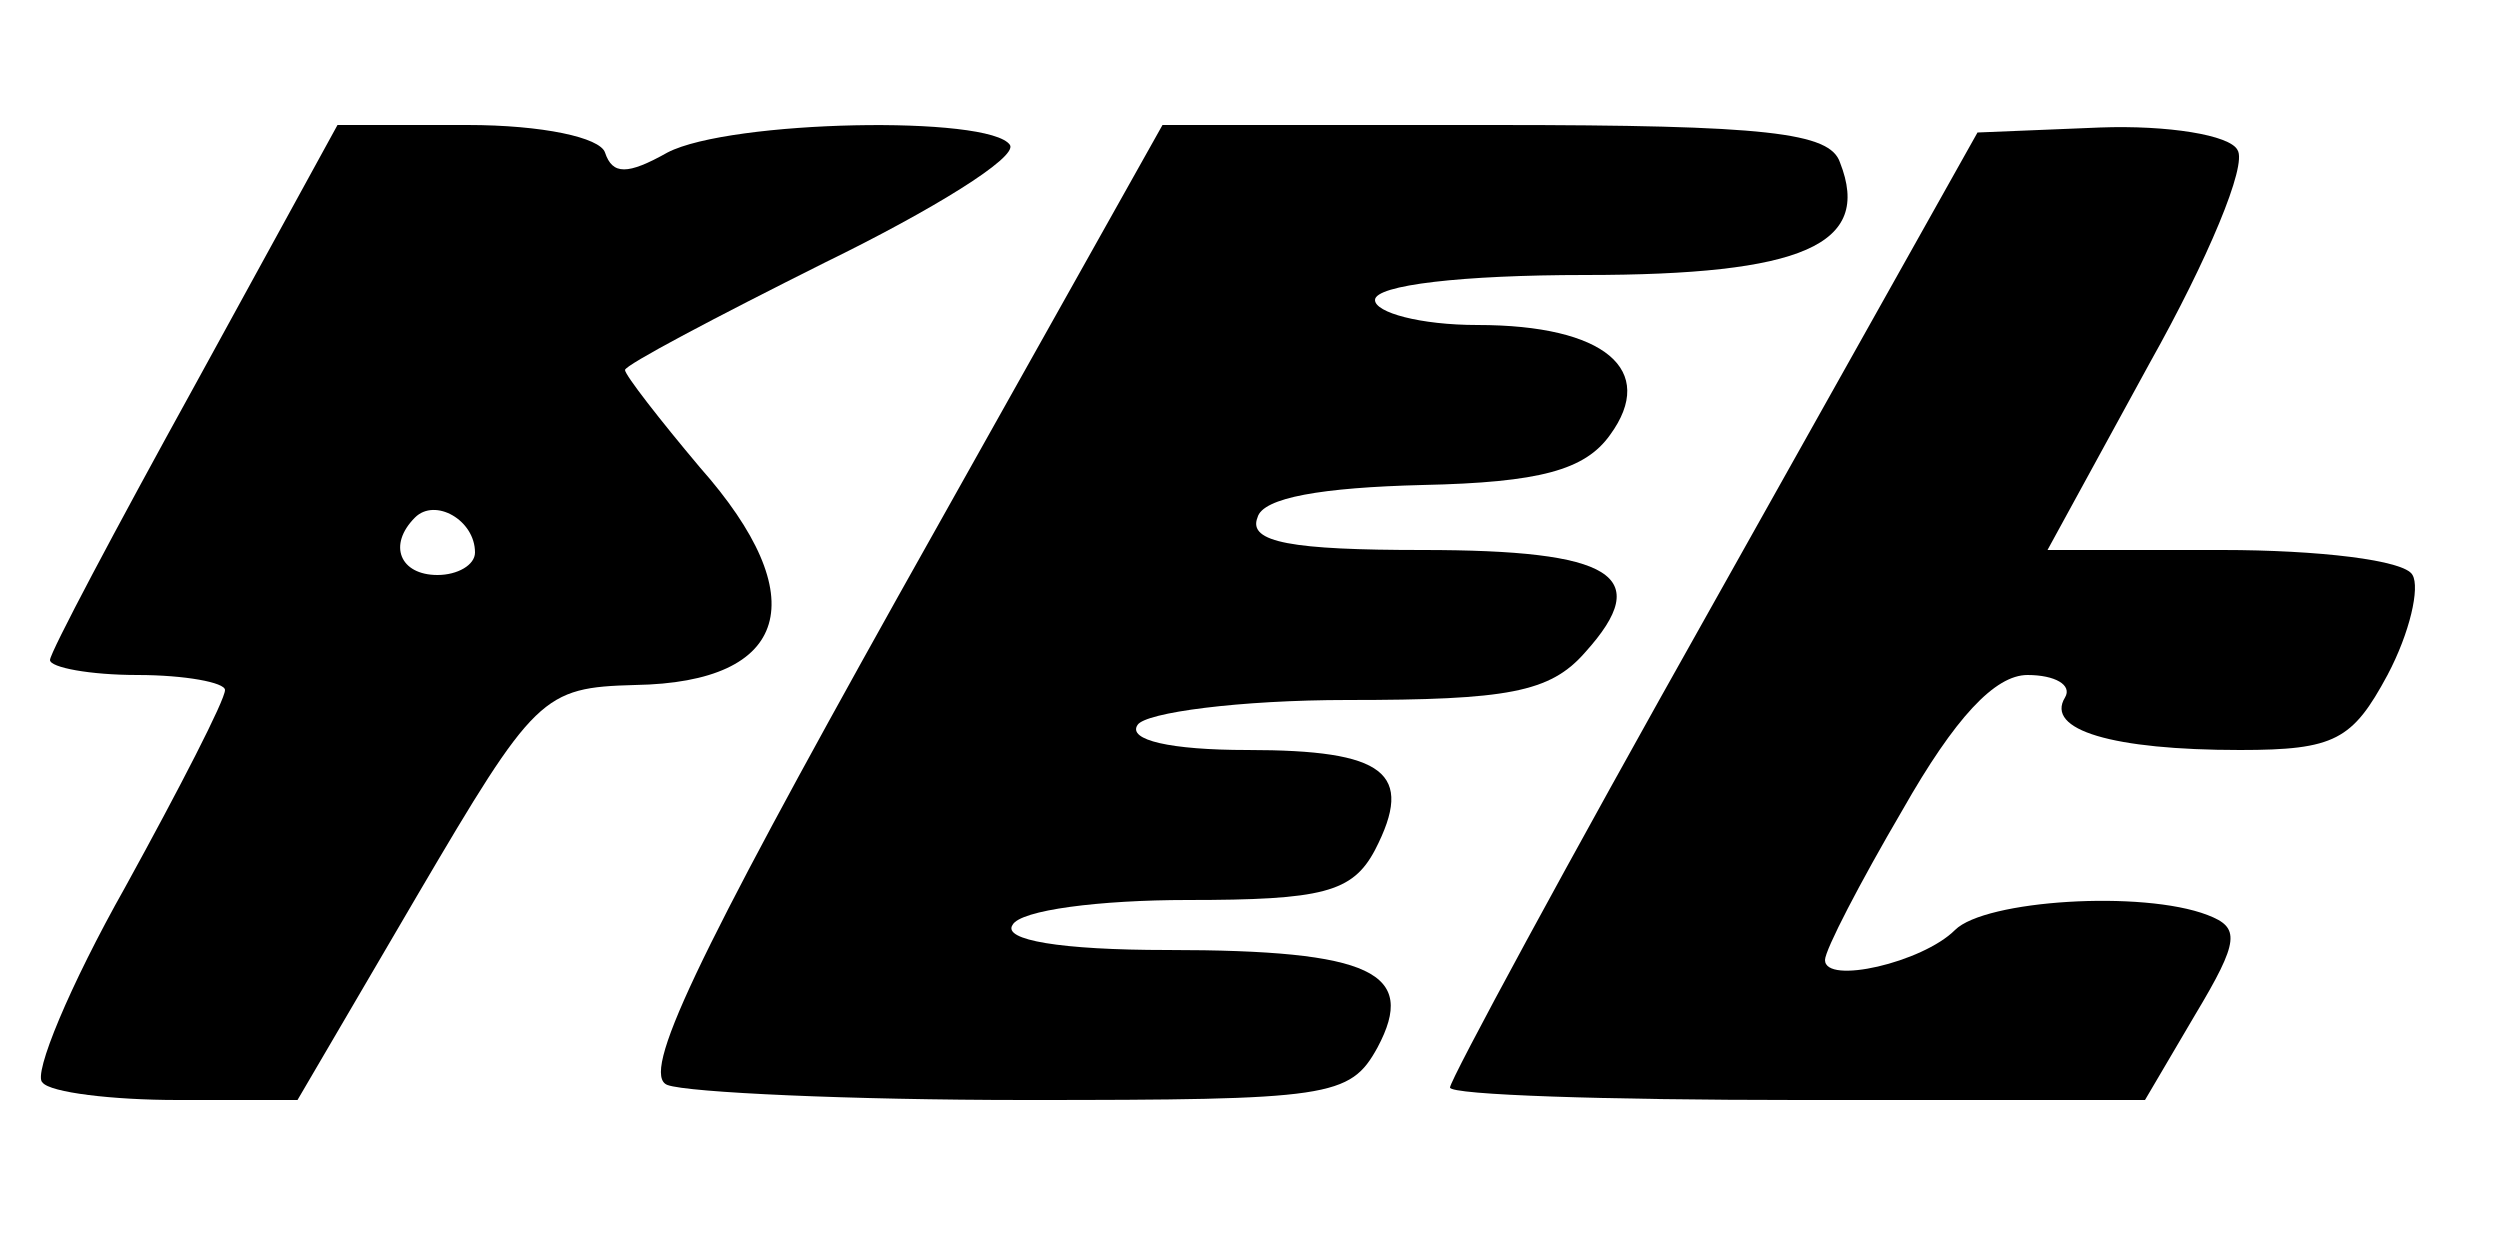
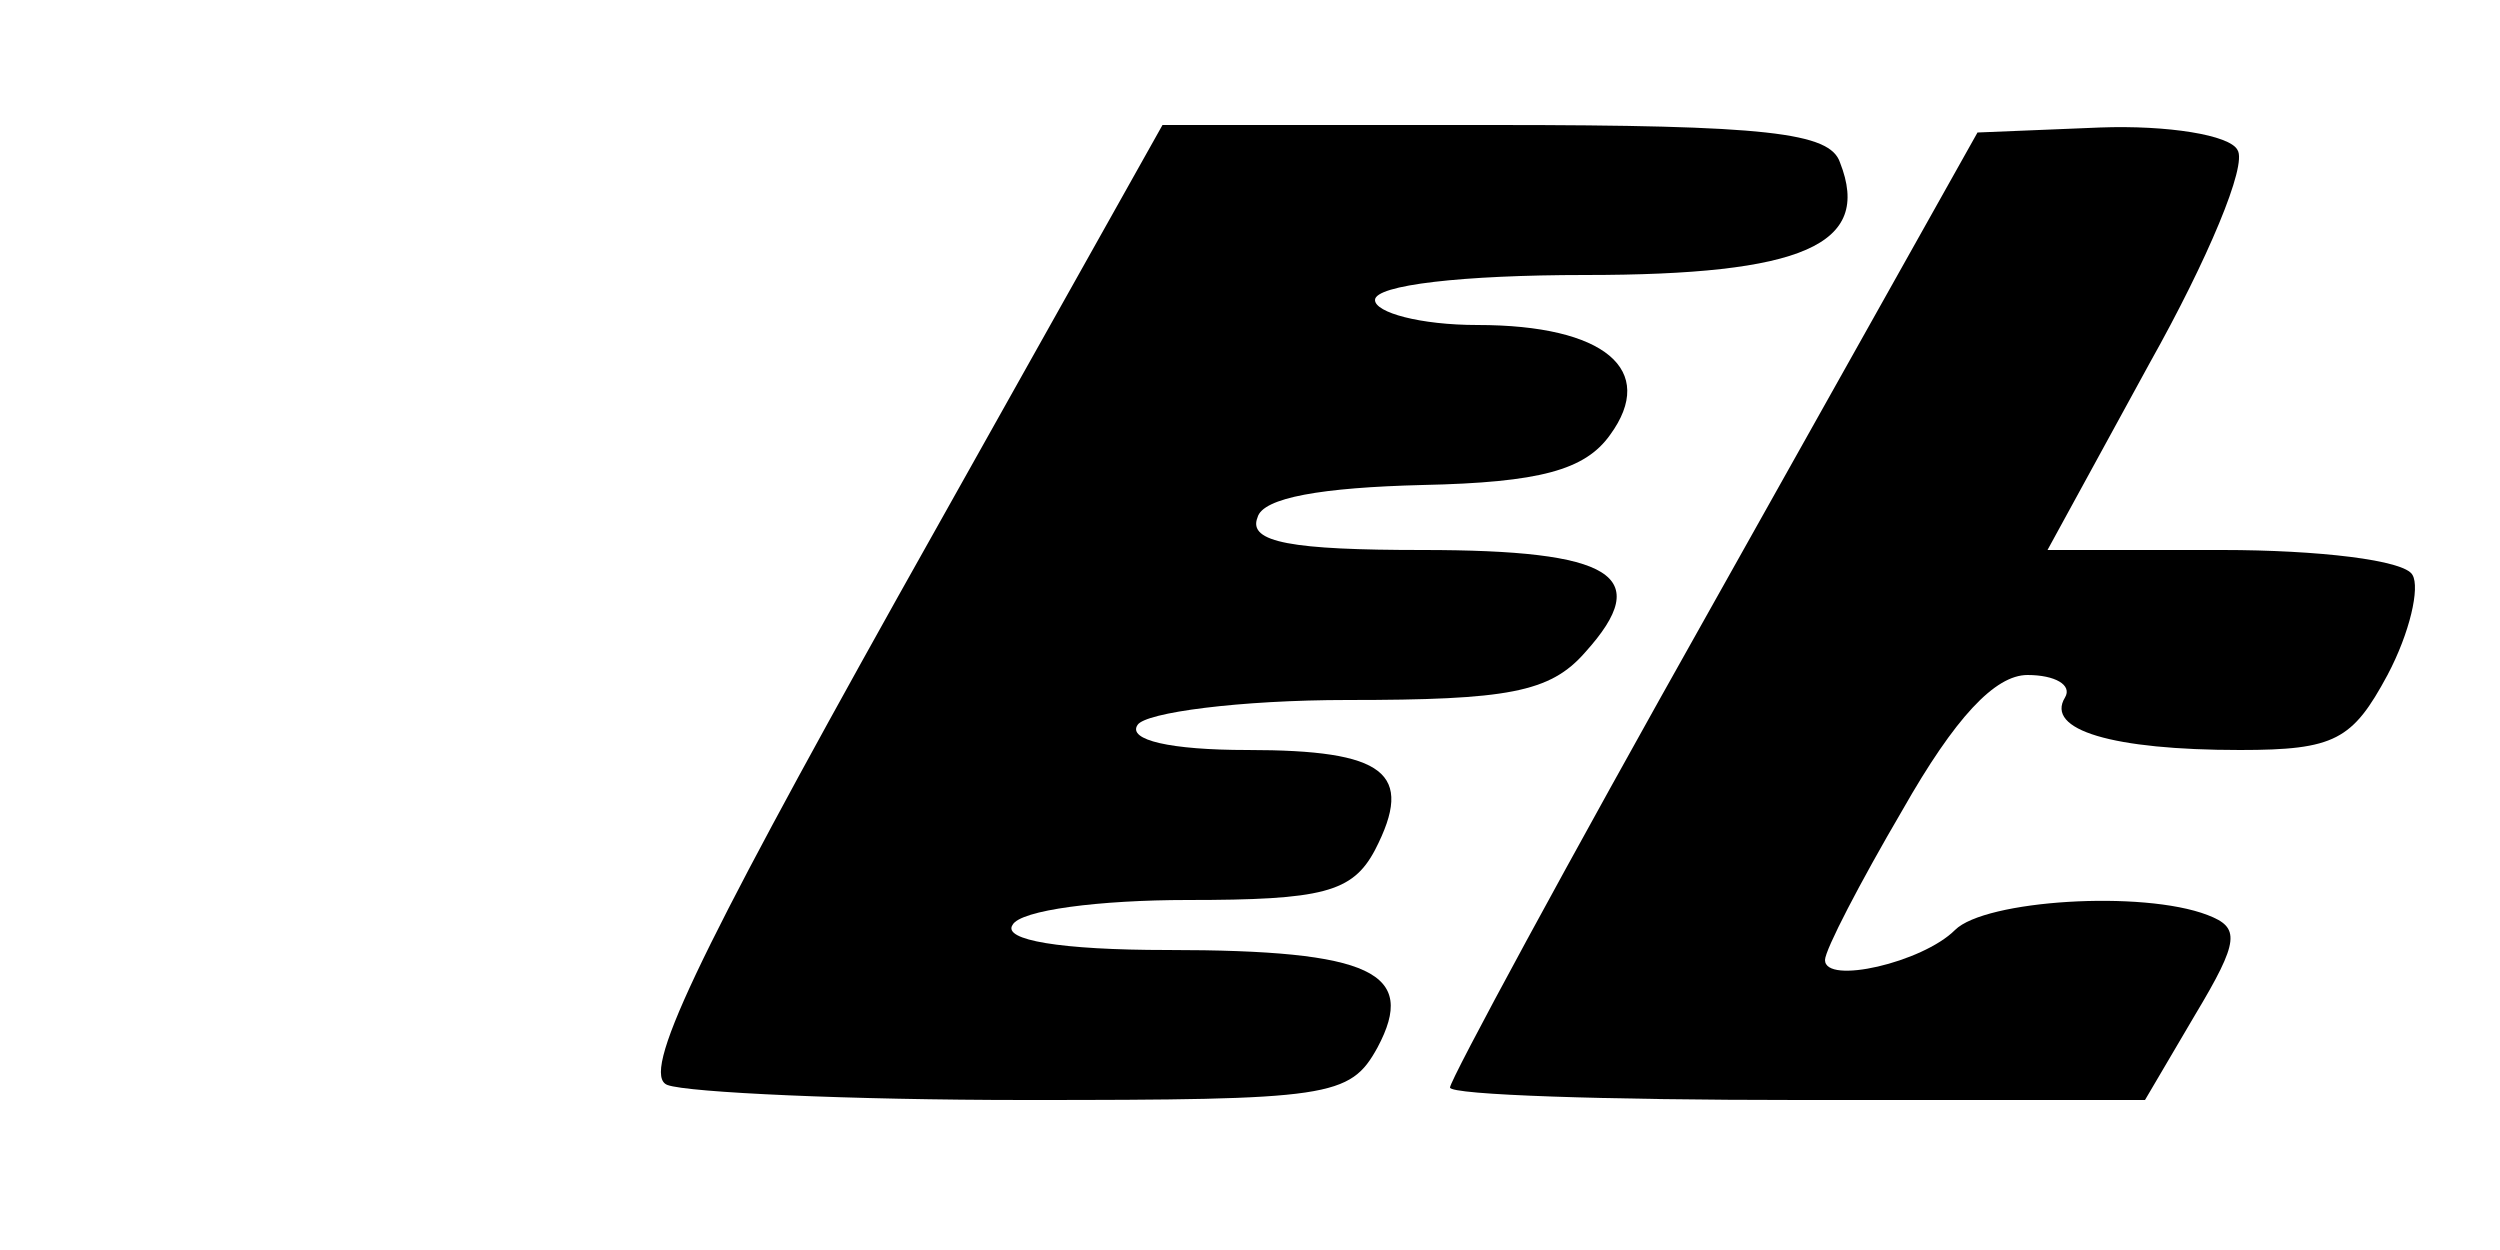
<svg xmlns="http://www.w3.org/2000/svg" version="1.0" width="100pt" height="50pt" viewBox="0 0 100 50" preserveAspectRatio="xMidYMid meet">
  <g transform="translate(0,50) scale(0.1,-0.1)" fill="#000000" stroke="none">
-     <path d="M78 346 c-32 -58 -58 -107 -58 -110 0 -3 16 -6 35 -6 19 0 35 -3 35 -6 0 -4 -18 -39 -40 -79 -22 -39 -37 -75 -33 -78 3 -4 28 -7 54 -7 l48 0 48 82 c47 80 50 83 87 84 62 1 72 35 26 87 -16 19 -30 37 -30 39 0 2 36 21 80 43 43 21 77 42 74 47 -8 12 -112 10 -137 -3 -16 -9 -22 -9 -25 0 -2 6 -25 11 -55 11 l-52 0 -57 -104z m112 -67 c0 -5 -7 -9 -15 -9 -15 0 -20 12 -9 23 8 8 24 -1 24 -14z" />
    <path d="M359 261 c-81 -145 -103 -191 -92 -195 8 -3 73 -6 143 -6 122 0 130 1 141 21 16 30 -2 39 -84 39 -43 0 -66 4 -62 10 3 6 35 10 70 10 54 0 66 3 75 20 16 31 4 40 -51 40 -31 0 -48 4 -44 10 3 5 41 10 84 10 64 0 81 3 95 19 28 31 11 41 -65 41 -52 0 -70 3 -66 13 2 8 26 12 66 13 47 1 65 6 75 20 19 26 -2 44 -53 44 -23 0 -41 5 -41 10 0 6 35 10 84 10 87 0 115 12 102 45 -4 12 -29 15 -138 15 l-133 0 -106 -189z" />
    <path d="M685 258 c-58 -103 -105 -190 -105 -193 0 -3 63 -5 139 -5 l139 0 20 34 c18 30 18 35 5 40 -26 10 -89 6 -101 -6 -13 -13 -52 -22 -52 -12 0 4 14 31 31 60 21 37 37 54 50 54 11 0 18 -4 15 -9 -8 -13 19 -21 70 -21 38 0 45 4 59 30 9 17 13 35 10 40 -3 6 -38 10 -76 10 l-70 0 41 75 c23 41 39 79 35 85 -3 6 -28 10 -55 9 l-49 -2 -106 -189z" />
  </g>
</svg>